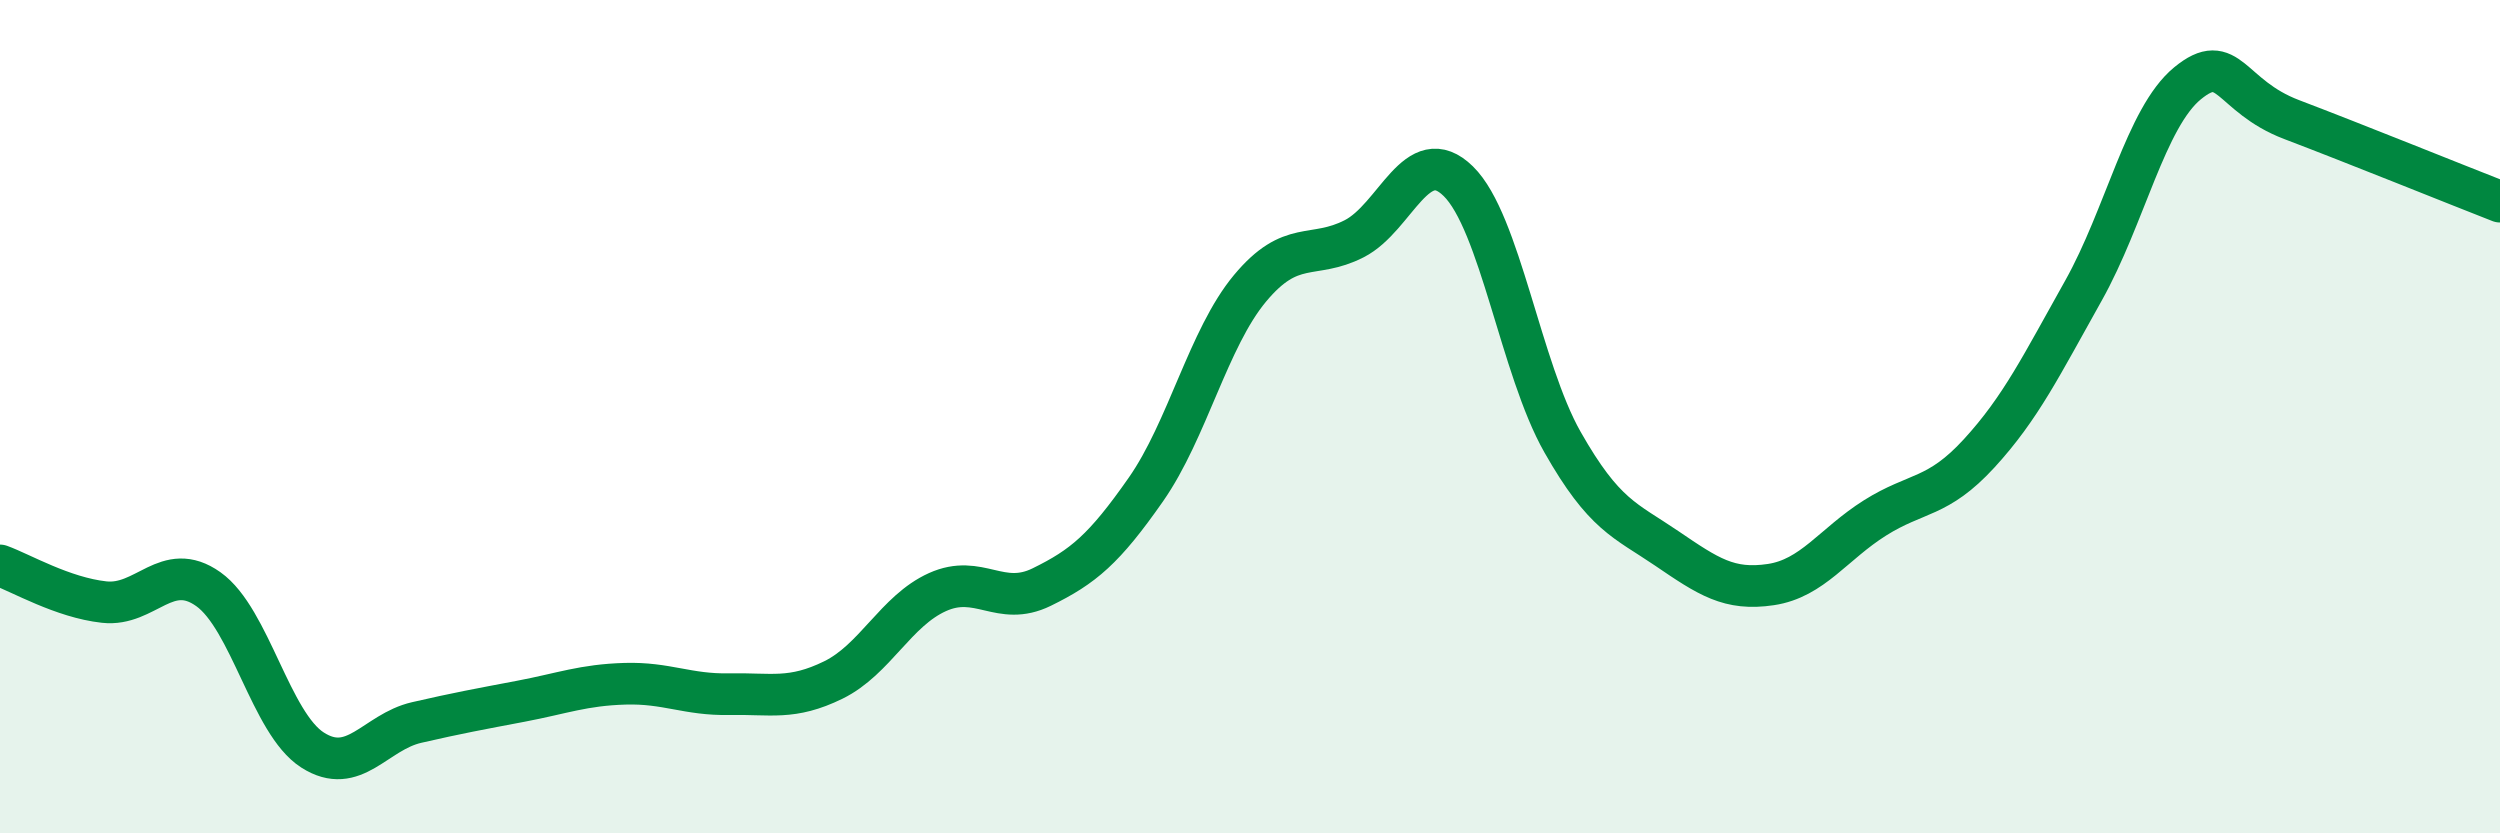
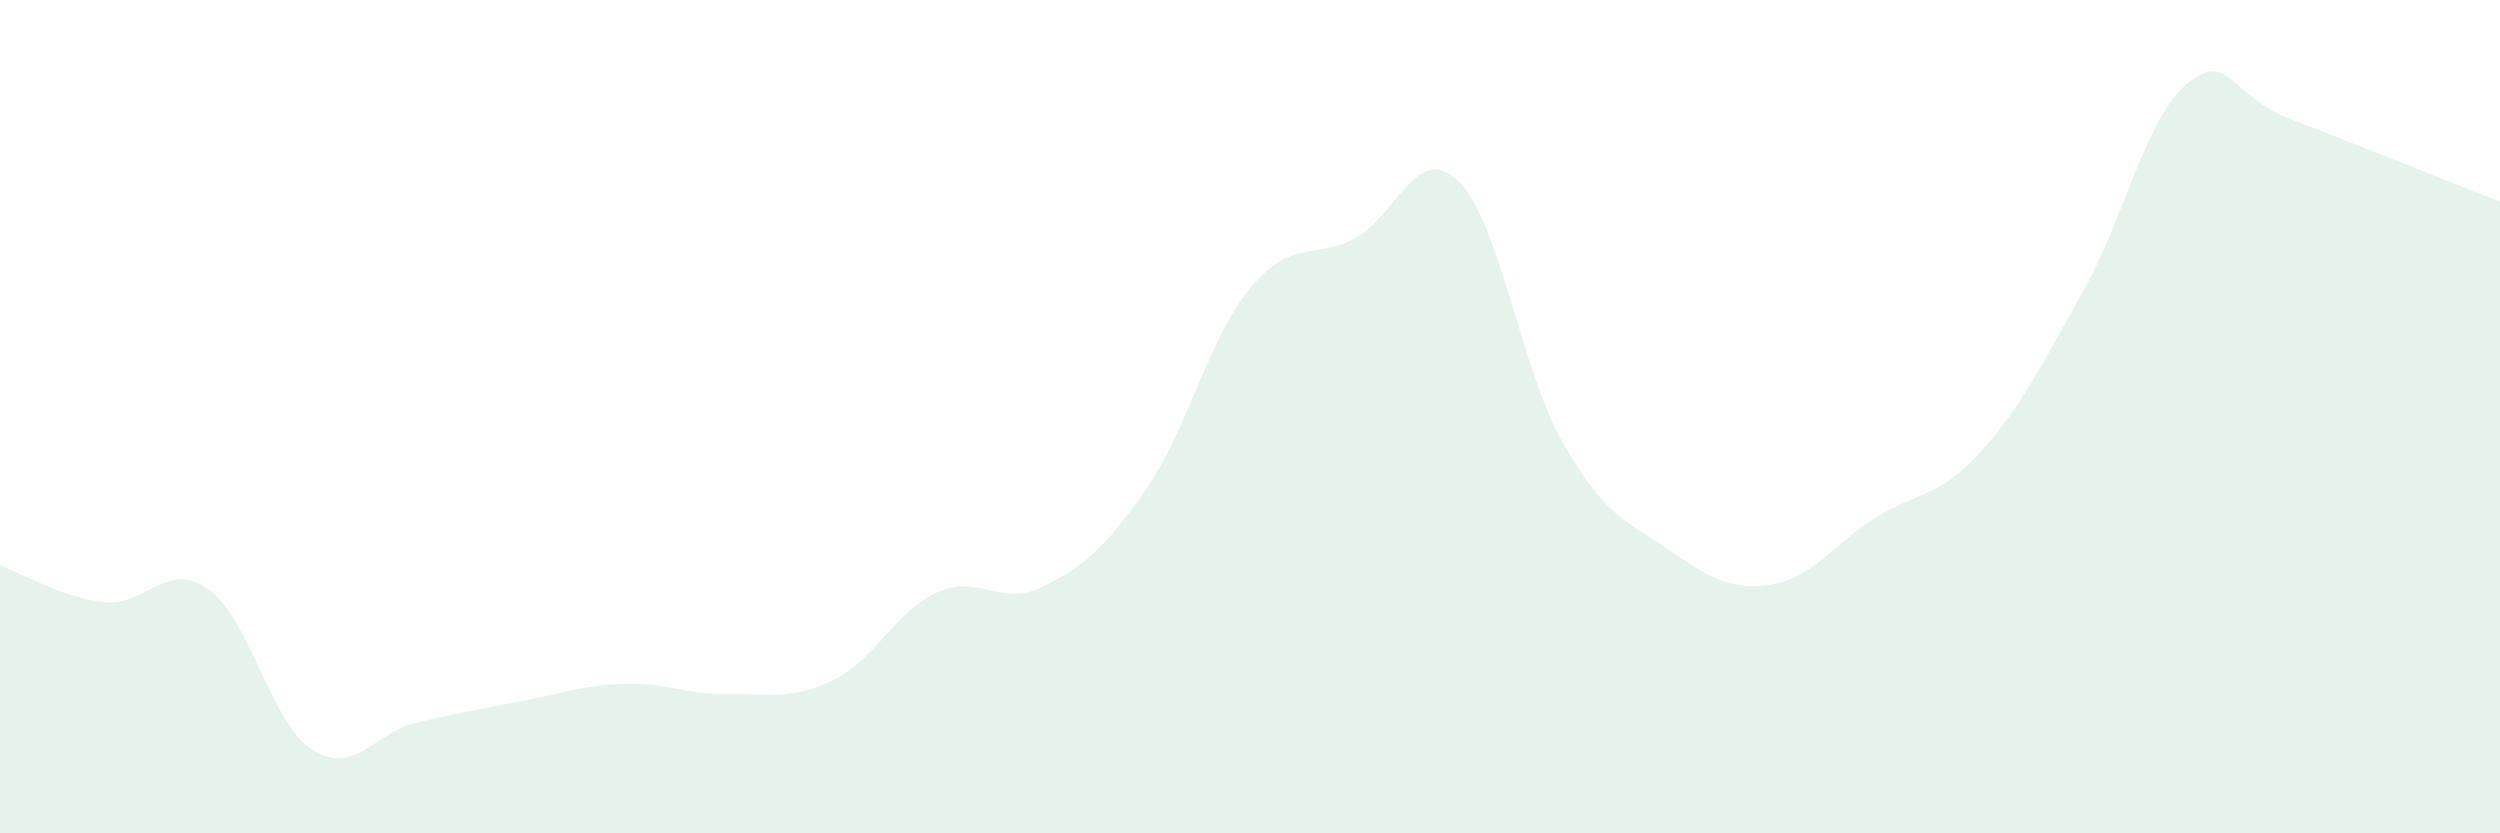
<svg xmlns="http://www.w3.org/2000/svg" width="60" height="20" viewBox="0 0 60 20">
  <path d="M 0,13.57 C 0.5,13.75 1.5,14.34 2.5,14.45 C 3.5,14.56 4,13.43 5,14.14 C 6,14.85 6.5,17.36 7.5,18 C 8.5,18.64 9,17.57 10,17.34 C 11,17.11 11.5,17.02 12.5,16.83 C 13.5,16.64 14,16.44 15,16.41 C 16,16.38 16.5,16.68 17.5,16.66 C 18.5,16.64 19,16.81 20,16.32 C 21,15.83 21.5,14.66 22.5,14.21 C 23.5,13.76 24,14.58 25,14.09 C 26,13.6 26.5,13.18 27.5,11.75 C 28.5,10.32 29,8.12 30,6.92 C 31,5.72 31.5,6.24 32.5,5.73 C 33.5,5.22 34,3.37 35,4.35 C 36,5.33 36.5,8.85 37.5,10.61 C 38.5,12.37 39,12.48 40,13.16 C 41,13.84 41.5,14.18 42.5,14.03 C 43.5,13.88 44,13.06 45,12.43 C 46,11.8 46.5,11.97 47.5,10.88 C 48.5,9.79 49,8.76 50,6.98 C 51,5.2 51.5,2.82 52.5,2 C 53.5,1.18 53.5,2.3 55,2.87 C 56.5,3.44 59,4.45 60,4.84L60 20L0 20Z" fill="#008740" opacity="0.1" stroke-linecap="round" stroke-linejoin="round" />
-   <path d="M 0,13.57 C 0.5,13.75 1.5,14.34 2.5,14.45 C 3.5,14.56 4,13.43 5,14.14 C 6,14.85 6.5,17.36 7.5,18 C 8.5,18.64 9,17.57 10,17.34 C 11,17.11 11.5,17.02 12.5,16.83 C 13.5,16.64 14,16.44 15,16.41 C 16,16.38 16.5,16.68 17.5,16.66 C 18.5,16.64 19,16.81 20,16.32 C 21,15.83 21.5,14.66 22.5,14.21 C 23.5,13.76 24,14.58 25,14.09 C 26,13.6 26.5,13.18 27.5,11.75 C 28.5,10.32 29,8.12 30,6.92 C 31,5.72 31.5,6.24 32.5,5.73 C 33.5,5.22 34,3.37 35,4.35 C 36,5.33 36.5,8.85 37.5,10.61 C 38.5,12.37 39,12.48 40,13.16 C 41,13.84 41.5,14.18 42.5,14.03 C 43.5,13.88 44,13.06 45,12.43 C 46,11.8 46.5,11.97 47.5,10.88 C 48.5,9.79 49,8.76 50,6.98 C 51,5.2 51.5,2.82 52.5,2 C 53.5,1.18 53.5,2.3 55,2.87 C 56.5,3.44 59,4.45 60,4.84" stroke="#008740" stroke-width="1" fill="none" stroke-linecap="round" stroke-linejoin="round" />
</svg>